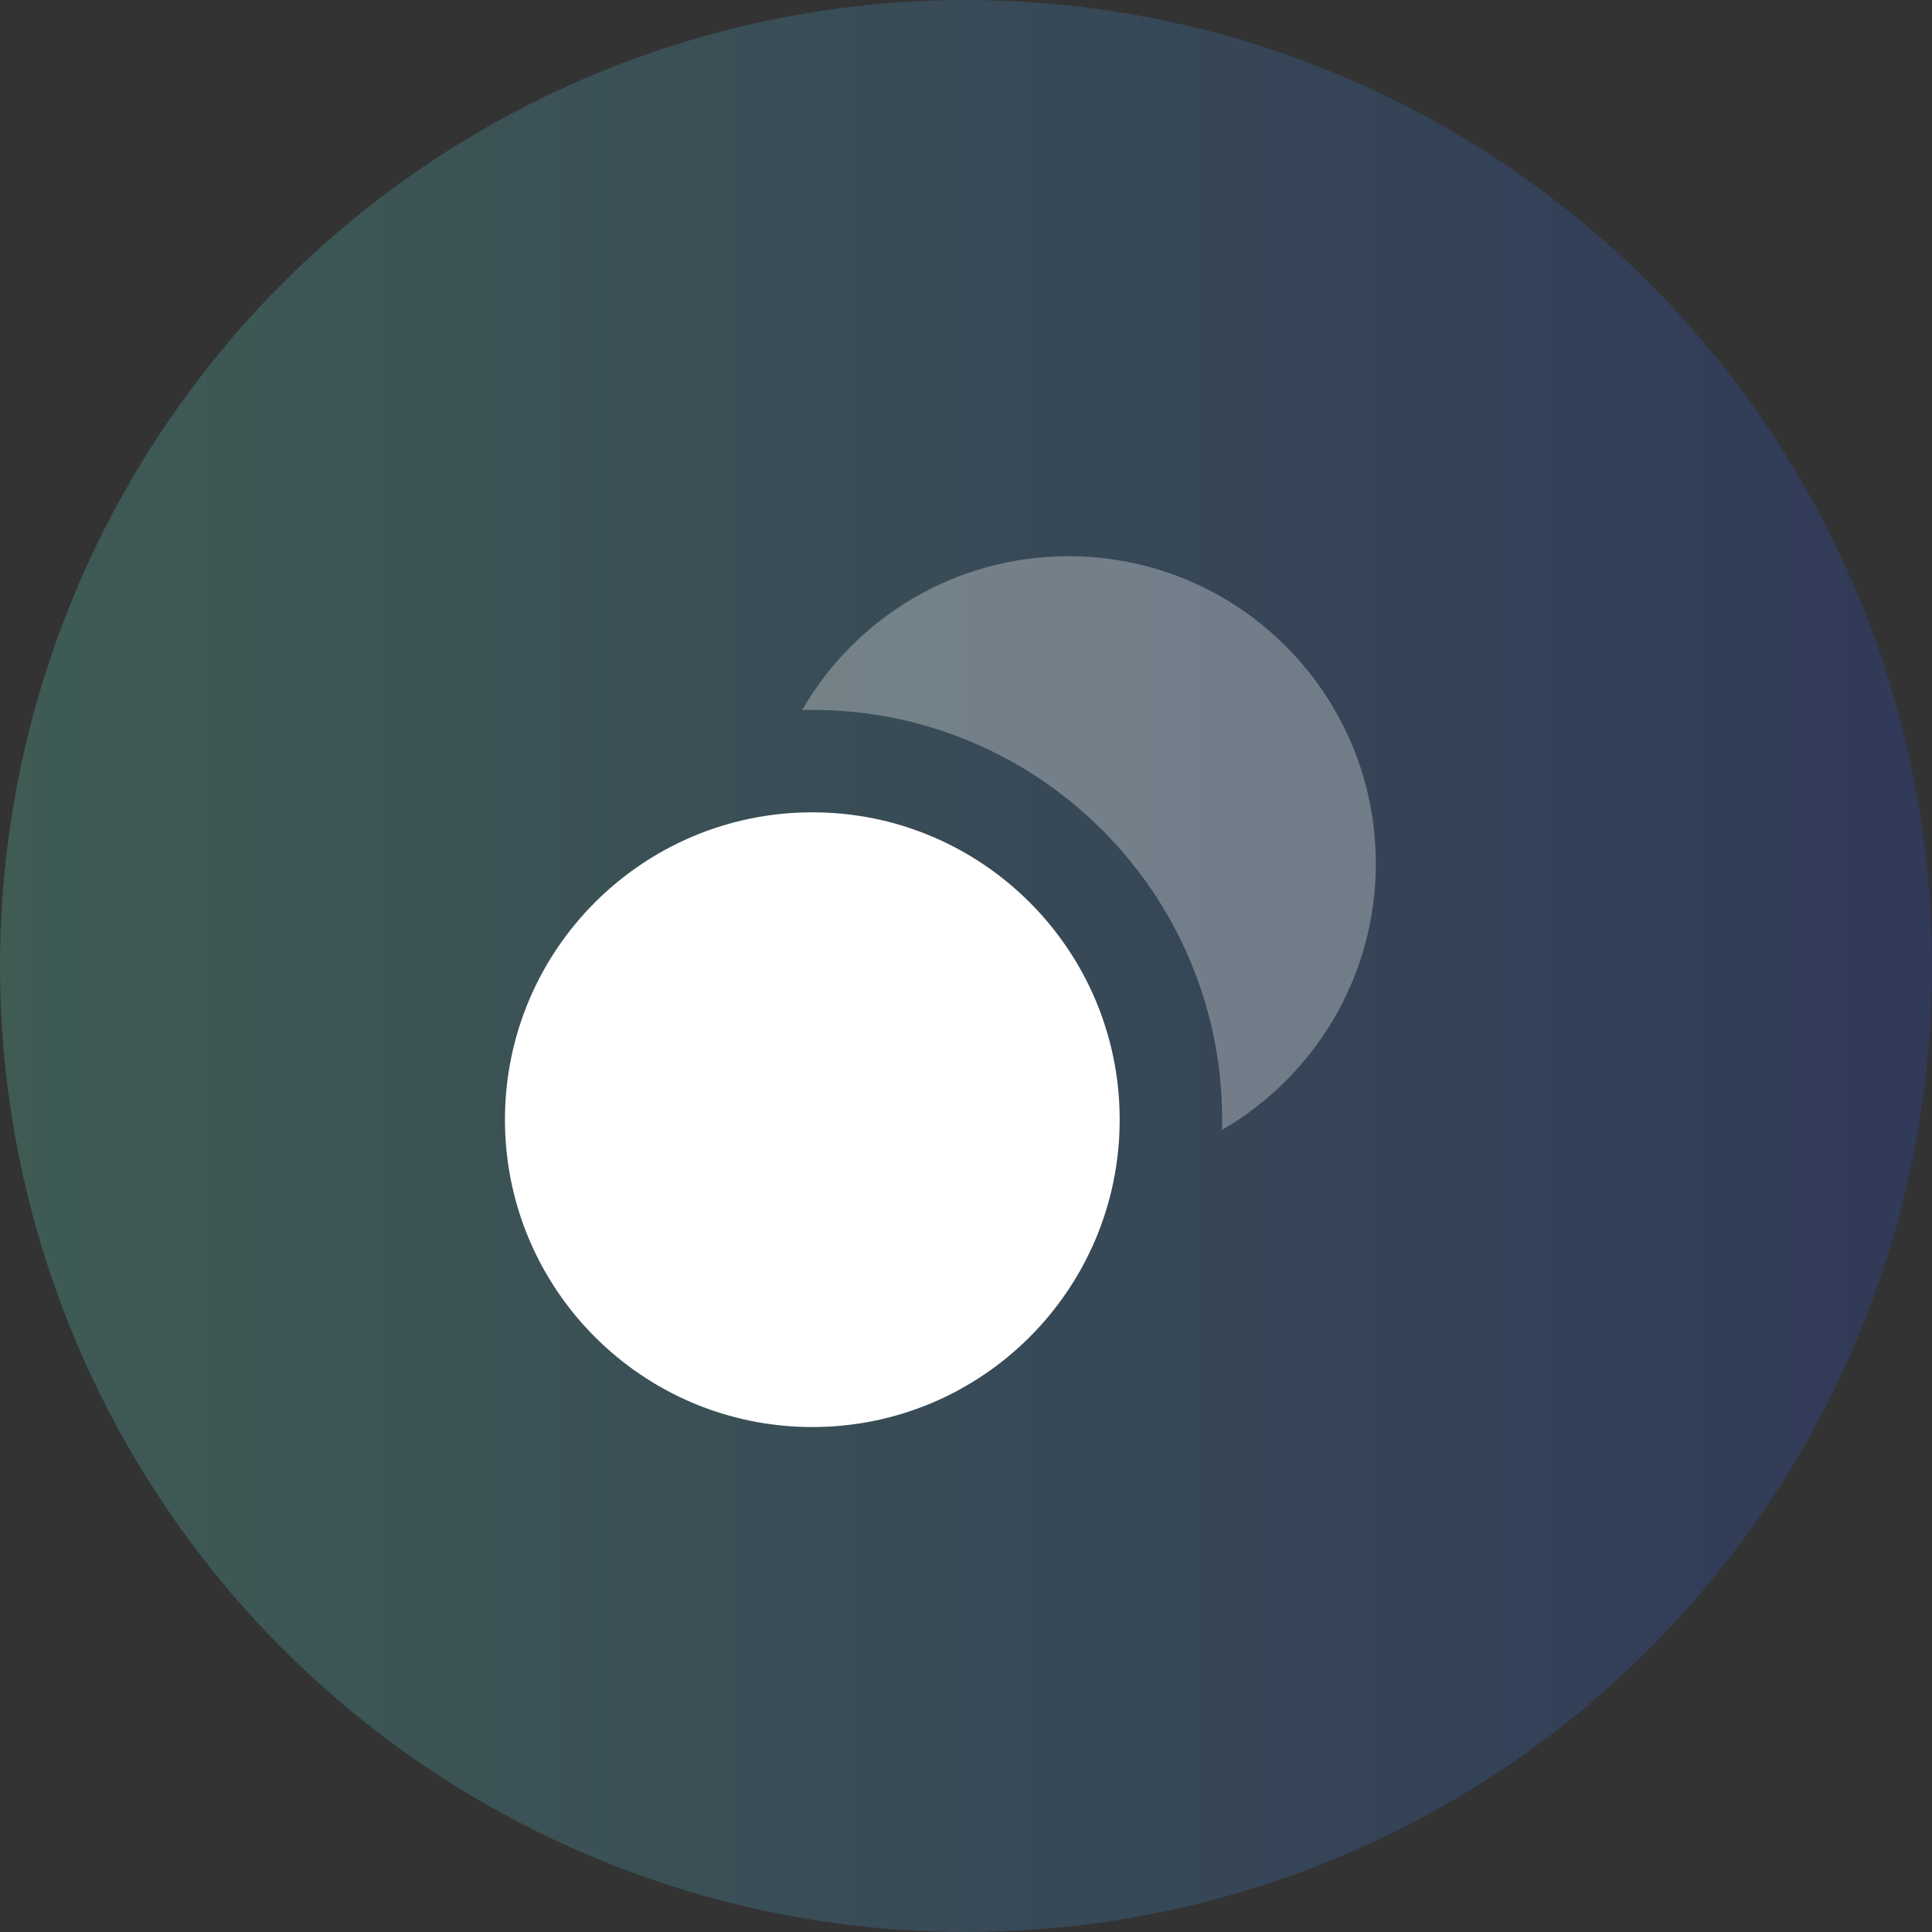
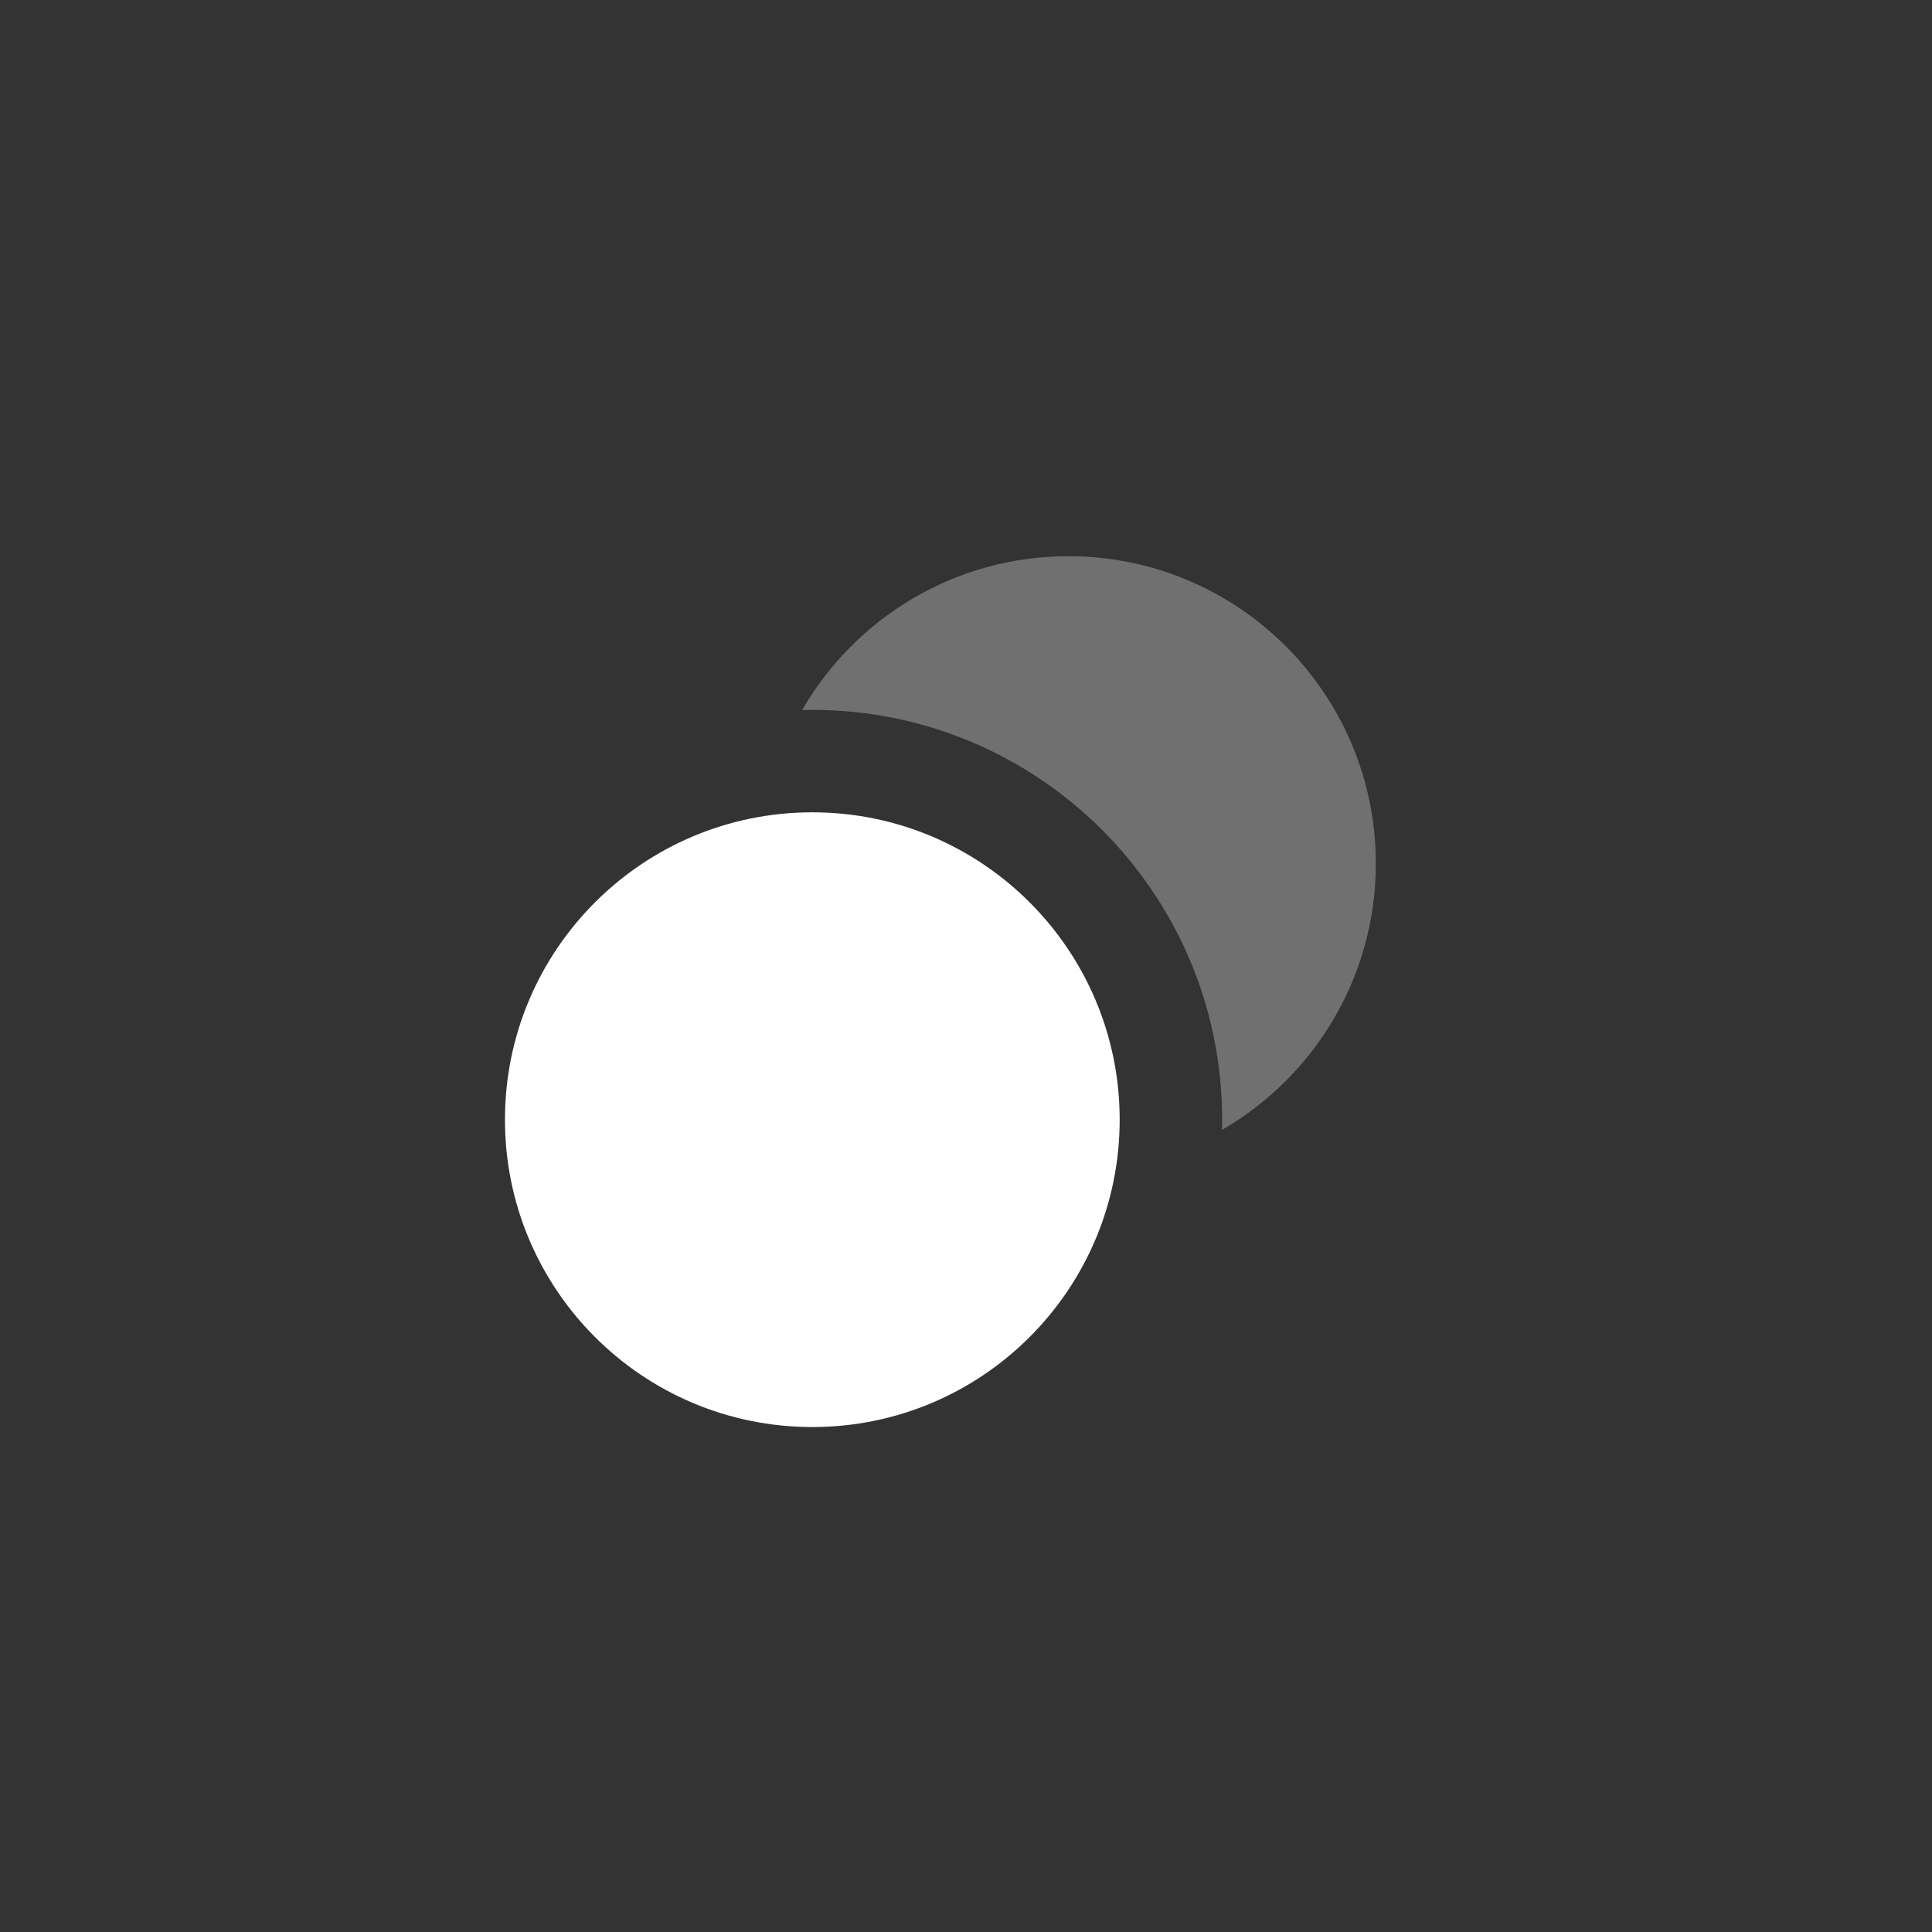
<svg xmlns="http://www.w3.org/2000/svg" width="55" height="55" viewBox="0 0 55 55" fill="none">
  <rect x="0" y="0" width="55" height="55" fill="#333333" stroke="none" />
-   <circle opacity="0.2" cx="27.5" cy="27.5" r="27.5" fill="url(#paint0_linear_0_9647)" />
  <path d="M23.125 40.625C27.957 40.625 31.875 36.708 31.875 31.875C31.875 27.043 27.957 23.125 23.125 23.125C18.293 23.125 14.375 27.043 14.375 31.875C14.375 36.708 18.293 40.625 23.125 40.625Z" fill="white" />
  <path opacity="0.3" fill-rule="evenodd" clip-rule="evenodd" d="M22.835 20.213C24.348 17.595 27.176 15.834 30.417 15.834C35.249 15.834 39.167 19.752 39.167 24.584C39.167 27.824 37.405 30.653 34.788 32.166C34.79 32.069 34.792 31.973 34.792 31.876C34.792 25.433 29.568 20.209 23.125 20.209C23.028 20.209 22.931 20.21 22.835 20.213Z" fill="white" />
  <defs>
    <linearGradient id="paint0_linear_0_9647" x1="0" y1="27.5" x2="55" y2="27.5" gradientUnits="userSpaceOnUse">
      <stop stop-color="#6DFAD9" />
      <stop offset="1" stop-color="#2755EE" />
    </linearGradient>
  </defs>
</svg>